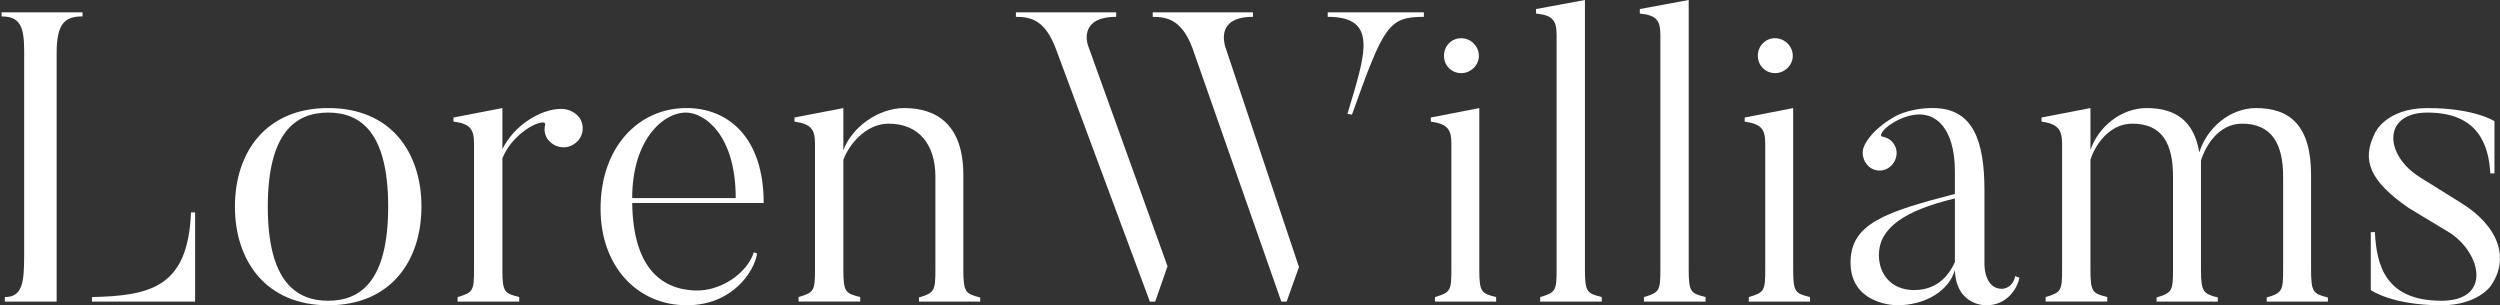
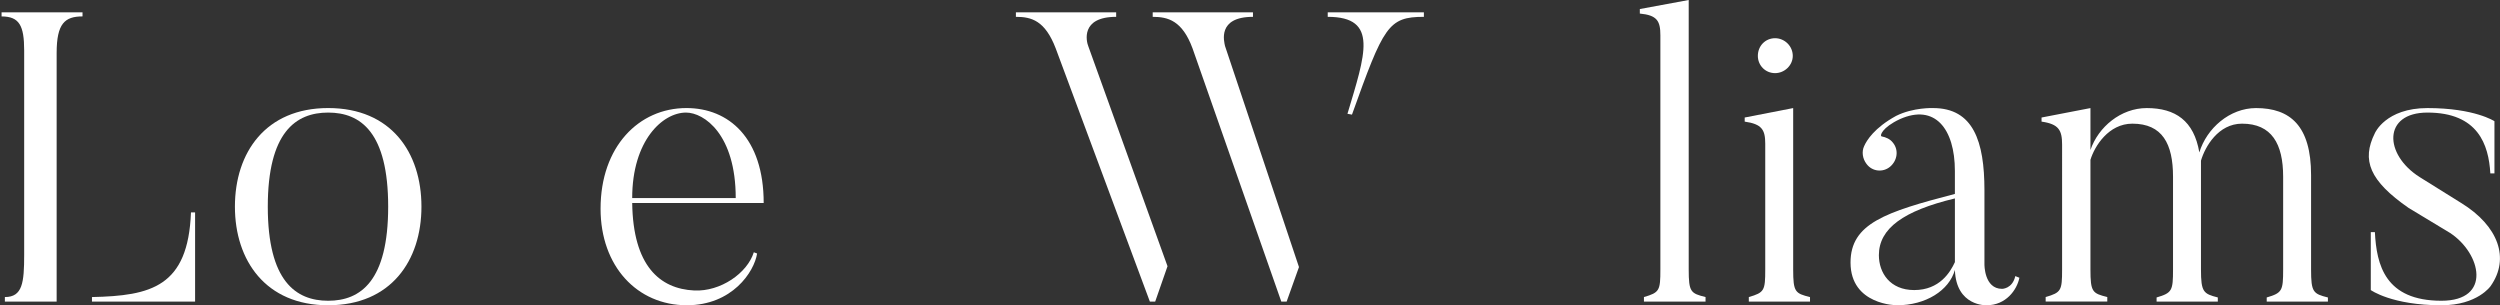
<svg xmlns="http://www.w3.org/2000/svg" version="1.1" id="Layer_1" x="0px" y="0px" viewBox="0 0 1366 166.8" style="enable-background:new 0 0 1366 166.8;" xml:space="preserve">
  <rect x="0" y="0" width="1366" height="166.8" fill="#333333" stroke="none" />
  <style type="text/css">
	.st0{fill:#FFFFFF;}
</style>
  <g>
    <path class="st0" d="M30.94,164.78H2.66v-2.47c9.65,0,10.55-7.86,10.55-23.12V27.61c0-13.69-2.69-18.63-12.35-18.63V6.73h44.23   v2.24c-9.65,0-14.14,3.82-14.14,19.98V164.78z M106.6,164.78H50.25v-2.47c32.33-0.68,52.53-5.61,54.1-46.25h2.25V164.78z" />
    <path class="st0" d="M179.32,166.8c-34.12,0-50.96-24.47-50.96-53.88c0-29.63,16.84-53.88,50.96-53.88   c34.35,0,50.96,24.24,50.96,53.88C230.28,142.33,213.67,166.8,179.32,166.8z M179.32,61.51c-17.74,0-33,10.78-33,51.41   s15.27,51.41,33,51.41s32.78-10.78,32.78-51.41S197.06,61.51,179.32,61.51z" />
-     <path class="st0" d="M316.7,64.43c3.14,4.94,1.8,11.23-3.14,14.37c-4.71,3.15-11.23,1.8-14.59-3.14c-1.35-2.24-1.79-4.94-1.12-7.41   c1.12-4.49-16.84,2.47-23.35,18.18v60.84c0,12.35,1.12,13.02,9.21,15.04v2.47h-33.68v-2.47c8.53-2.47,8.98-3.59,8.98-15.04V78.57   c0-7.63-1.8-11-11.22-12.12v-2.24l26.71-5.16v22.45c6.51-13.24,21.1-22,32.1-22C310.19,59.49,314.23,61.06,316.7,64.43z" />
    <path class="st0" d="M413.68,138.51c-1.57,10.1-13.69,28.28-38.39,28.28c-27.16,0-47.14-21.32-47.14-52.75   c0-33.9,20.88-55,46.92-55c23.12,0,42.21,16.39,42.21,51.86h-71.84c0.45,34.35,15.04,46.92,33.9,47.82   c14.37,0.67,28.96-9.43,32.55-20.88L413.68,138.51z M402,108.21c0-34.8-17.29-46.7-27.16-46.7c-12.8,0-29.41,15.27-29.41,46.7H402z   " />
-     <path class="st0" d="M535.57,164.78h-33.45v-2.25c8.53-2.47,8.98-3.81,8.98-15.27V96.53c0-17.51-8.98-28.96-25.59-28.96   c-12.8,0-22,12.12-24.7,19.75v59.94c0,12.35,1.12,13.02,9.21,15.04v2.47h-33.68v-2.47c8.53-2.47,8.98-3.59,8.98-15.04V78.8   c0-7.86-1.8-11-11.22-12.35v-2.24l26.71-5.16v23.12c4.49-12.57,19.08-23.12,33.23-23.12c18.41,0,32.33,9.65,32.33,36.59v51.63   c0,12.35,1.12,13.25,9.21,15.27V164.78z" />
    <path class="st0" d="M594.6,25.14l43.33,120.33l-6.73,19.31h-2.92L576.86,26.49C571.02,11.22,563.62,9.2,555.09,9.2V6.73h54.78V9.2   C590.11,9.2,593.7,22.9,594.6,25.14z M669.35,25.14l40.41,120.78l-6.74,18.86h-2.92L651.62,26.49   C646.01,11.22,638.15,9.2,629.84,9.2V6.73h54.78V9.2C664.87,9.2,668.91,22.9,669.35,25.14z M725.48,6.73h52.53V9.2   c-19.53,0-22,5.16-39.29,53.43l-2.47-0.45c9.65-32.33,17.29-52.98-10.78-52.98V6.73z" />
-     <path class="st0" d="M817.5,164.78h-33.45v-2.47c8.53-2.47,8.98-3.59,8.98-15.04V78.57c0-7.63-1.8-10.78-11.23-12.12v-2.24   l26.49-5.16v88.23c0,12.35,1.12,13.02,9.2,15.04V164.78z M788.99,30.53c0-5.39,4.04-9.65,9.43-9.65c5.16,0,9.65,4.27,9.65,9.65   c0,5.16-4.49,9.43-9.65,9.43C793.03,39.96,788.99,35.69,788.99,30.53z" />
-     <path class="st0" d="M875.22,164.78h-33.67v-2.47c8.53-2.47,8.98-3.59,8.98-15.04V19.31c0-7.86-1.8-11-11.23-11.9V4.94L866.01,0   v147.27c0,12.35,1.12,13.02,9.2,15.04V164.78z" />
    <path class="st0" d="M931.92,164.78h-33.67v-2.47c8.53-2.47,8.98-3.59,8.98-15.04V19.31c0-7.86-1.8-11-11.23-11.9V4.94L922.71,0   v147.27c0,12.35,1.12,13.02,9.2,15.04V164.78z" />
    <path class="st0" d="M989,164.78h-33.45v-2.47c8.53-2.47,8.98-3.59,8.98-15.04V78.57c0-7.63-1.8-10.78-11.23-12.12v-2.24   l26.49-5.16v88.23c0,12.35,1.12,13.02,9.2,15.04V164.78z M960.49,30.53c0-5.39,4.04-9.65,9.43-9.65c5.16,0,9.65,4.27,9.65,9.65   c0,5.16-4.49,9.43-9.65,9.43C964.53,39.96,960.49,35.69,960.49,30.53z" />
    <path class="st0" d="M1101.16,150.86l2.24,0.9c-1.35,6.73-7.41,15.04-17.96,15.04c0,0-16.61,0.68-17.28-19.31   c-3.15,11.23-15.94,19.31-31.66,19.31c0,0-25.37,0-25.37-23.35c0-21.33,19.08-27.61,57.02-37.49V93.39   c0-23.12-11-36.82-30.08-28.28c-9.65,4.49-11.22,9.2-9.88,9.43c2.24,0.45,4.49,1.35,6.06,3.37c3.37,4.04,2.47,9.88-1.57,13.24   c-3.82,3.14-9.65,2.69-12.8-1.57c-2.25-2.92-2.69-6.73-1.35-9.65c1.35-3.14,5.61-10.1,17.51-16.61c9.43-4.72,20.2-4.27,20.2-4.27   c22,0,28.06,18.18,28.06,44.9v40.41c0,0-0.23,13.47,9.65,13.47C1093.97,157.82,1099.58,157.82,1101.16,150.86z M1026.62,139.41   c0,9.65,6.06,19.08,19.31,19.08c13.92,0,19.76-9.88,22.23-15.27v-34.8C1040.09,115.16,1026.62,124.82,1026.62,139.41z" />
    <path class="st0" d="M1271.98,164.78h-33.45v-2.25c8.53-2.47,8.98-3.81,8.98-15.27V96.53c0-17.96-6.28-28.96-22.45-28.96   c-13.02,0-20.2,12.57-22.45,20.2c0,2.02,0,5.16,0,8.31v51.18c0,12.35,1.35,13.25,9.2,15.27v2.25h-33.45v-2.25   c8.53-2.47,8.98-3.81,8.98-15.27V96.53c0-17.96-5.84-28.96-22.22-28.96c-13.02,0-20.66,12.35-22.9,19.75v59.94   c0,12.35,1.12,13.02,9.2,15.04v2.47h-33.67v-2.47c8.53-2.47,8.98-3.59,8.98-15.04V79.02c0-7.86-1.8-11.23-11.23-12.57v-2.24   l26.72-5.16v22.9c4.27-12.57,16.61-22.9,30.75-22.9c15.72,0,25.82,6.96,28.74,24.24c4.04-13.24,16.61-24.24,30.98-24.24   c18.63,0,30.08,9.65,30.08,36.59v51.63c0,12.35,1.12,13.25,9.2,15.27V164.78z" />
    <path class="st0" d="M1334.01,166.8c-27.16,0-38.61-8.31-38.61-8.31v-31.65h2.24c0.9,17.96,5.61,37.49,36.37,37.49   c27.61,0,21.78-25.82,4.72-37.04l-22.68-13.69c-21.32-14.82-25.82-26.04-18.41-40.86c0,0,5.84-13.69,28.74-13.69   c25.82,0,36.59,7.18,36.59,7.18v28.51h-2.25c-0.9-15.72-6.73-33.23-34.35-33.23c-24.47,0-23.8,22.9-4.27,35.24l22.67,14.14   c20.43,12.57,26.72,30.31,16.16,45.35C1360.95,156.25,1353.77,166.8,1334.01,166.8z" />
  </g>
</svg>